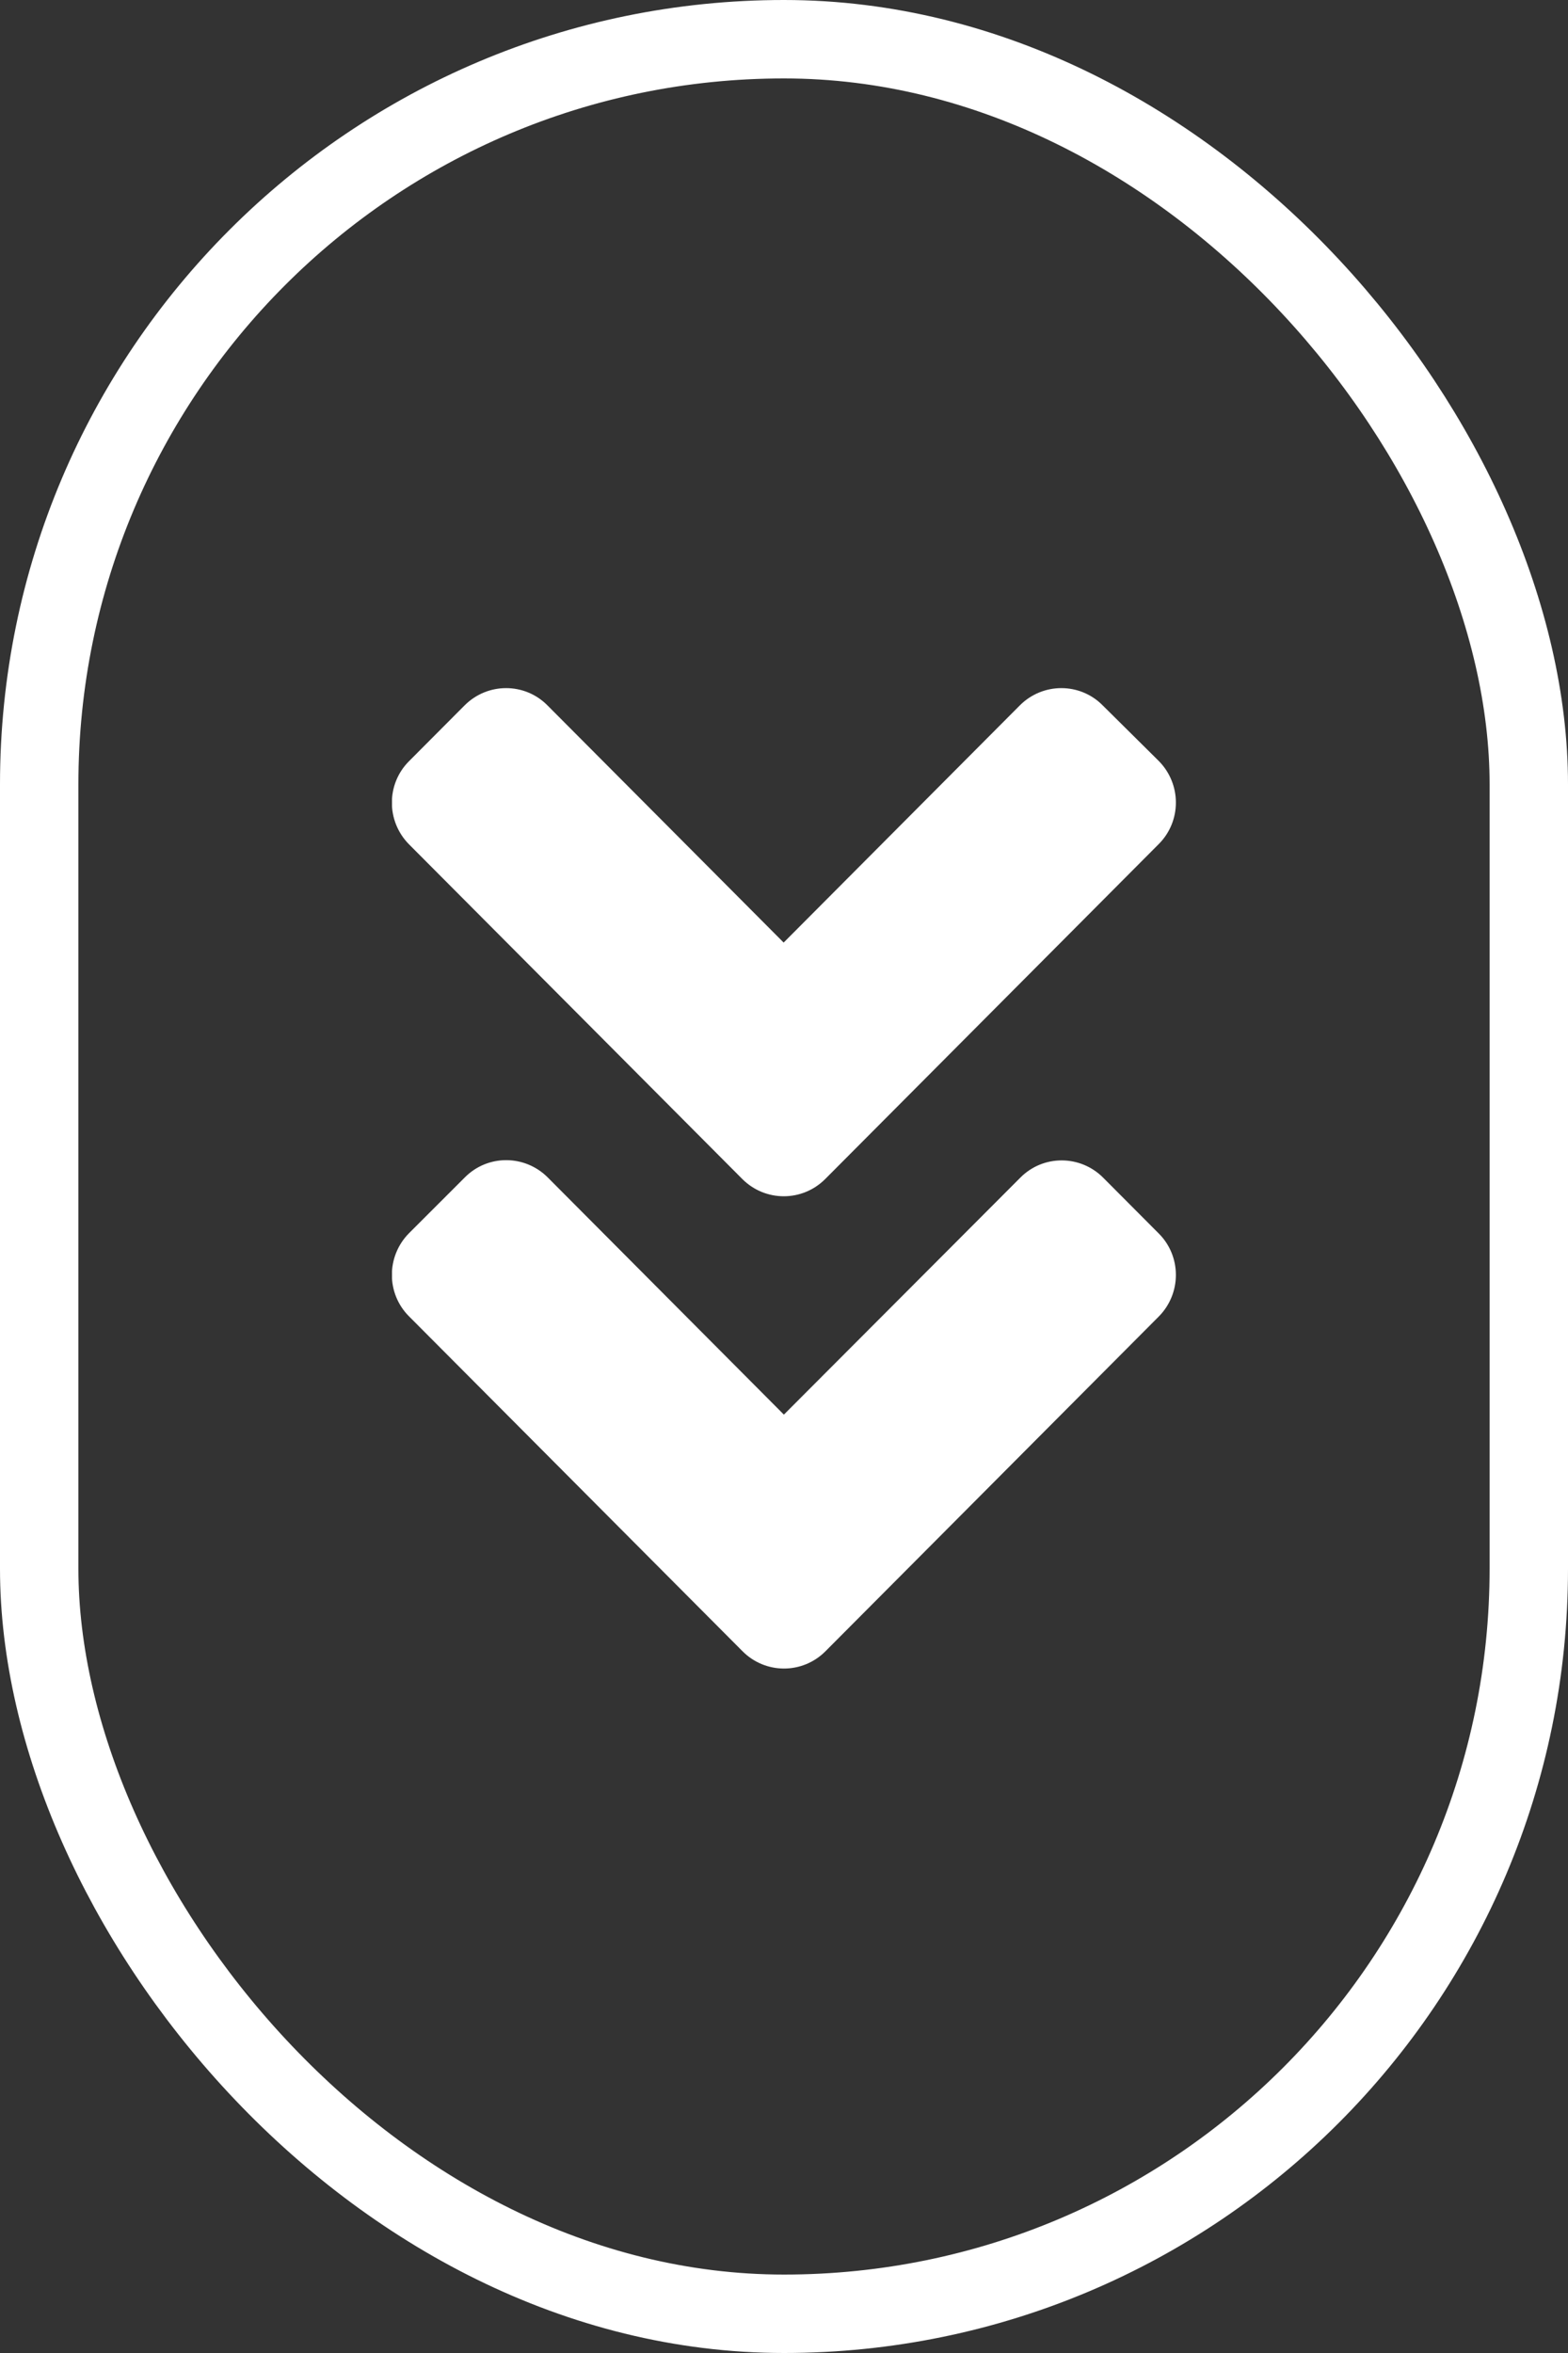
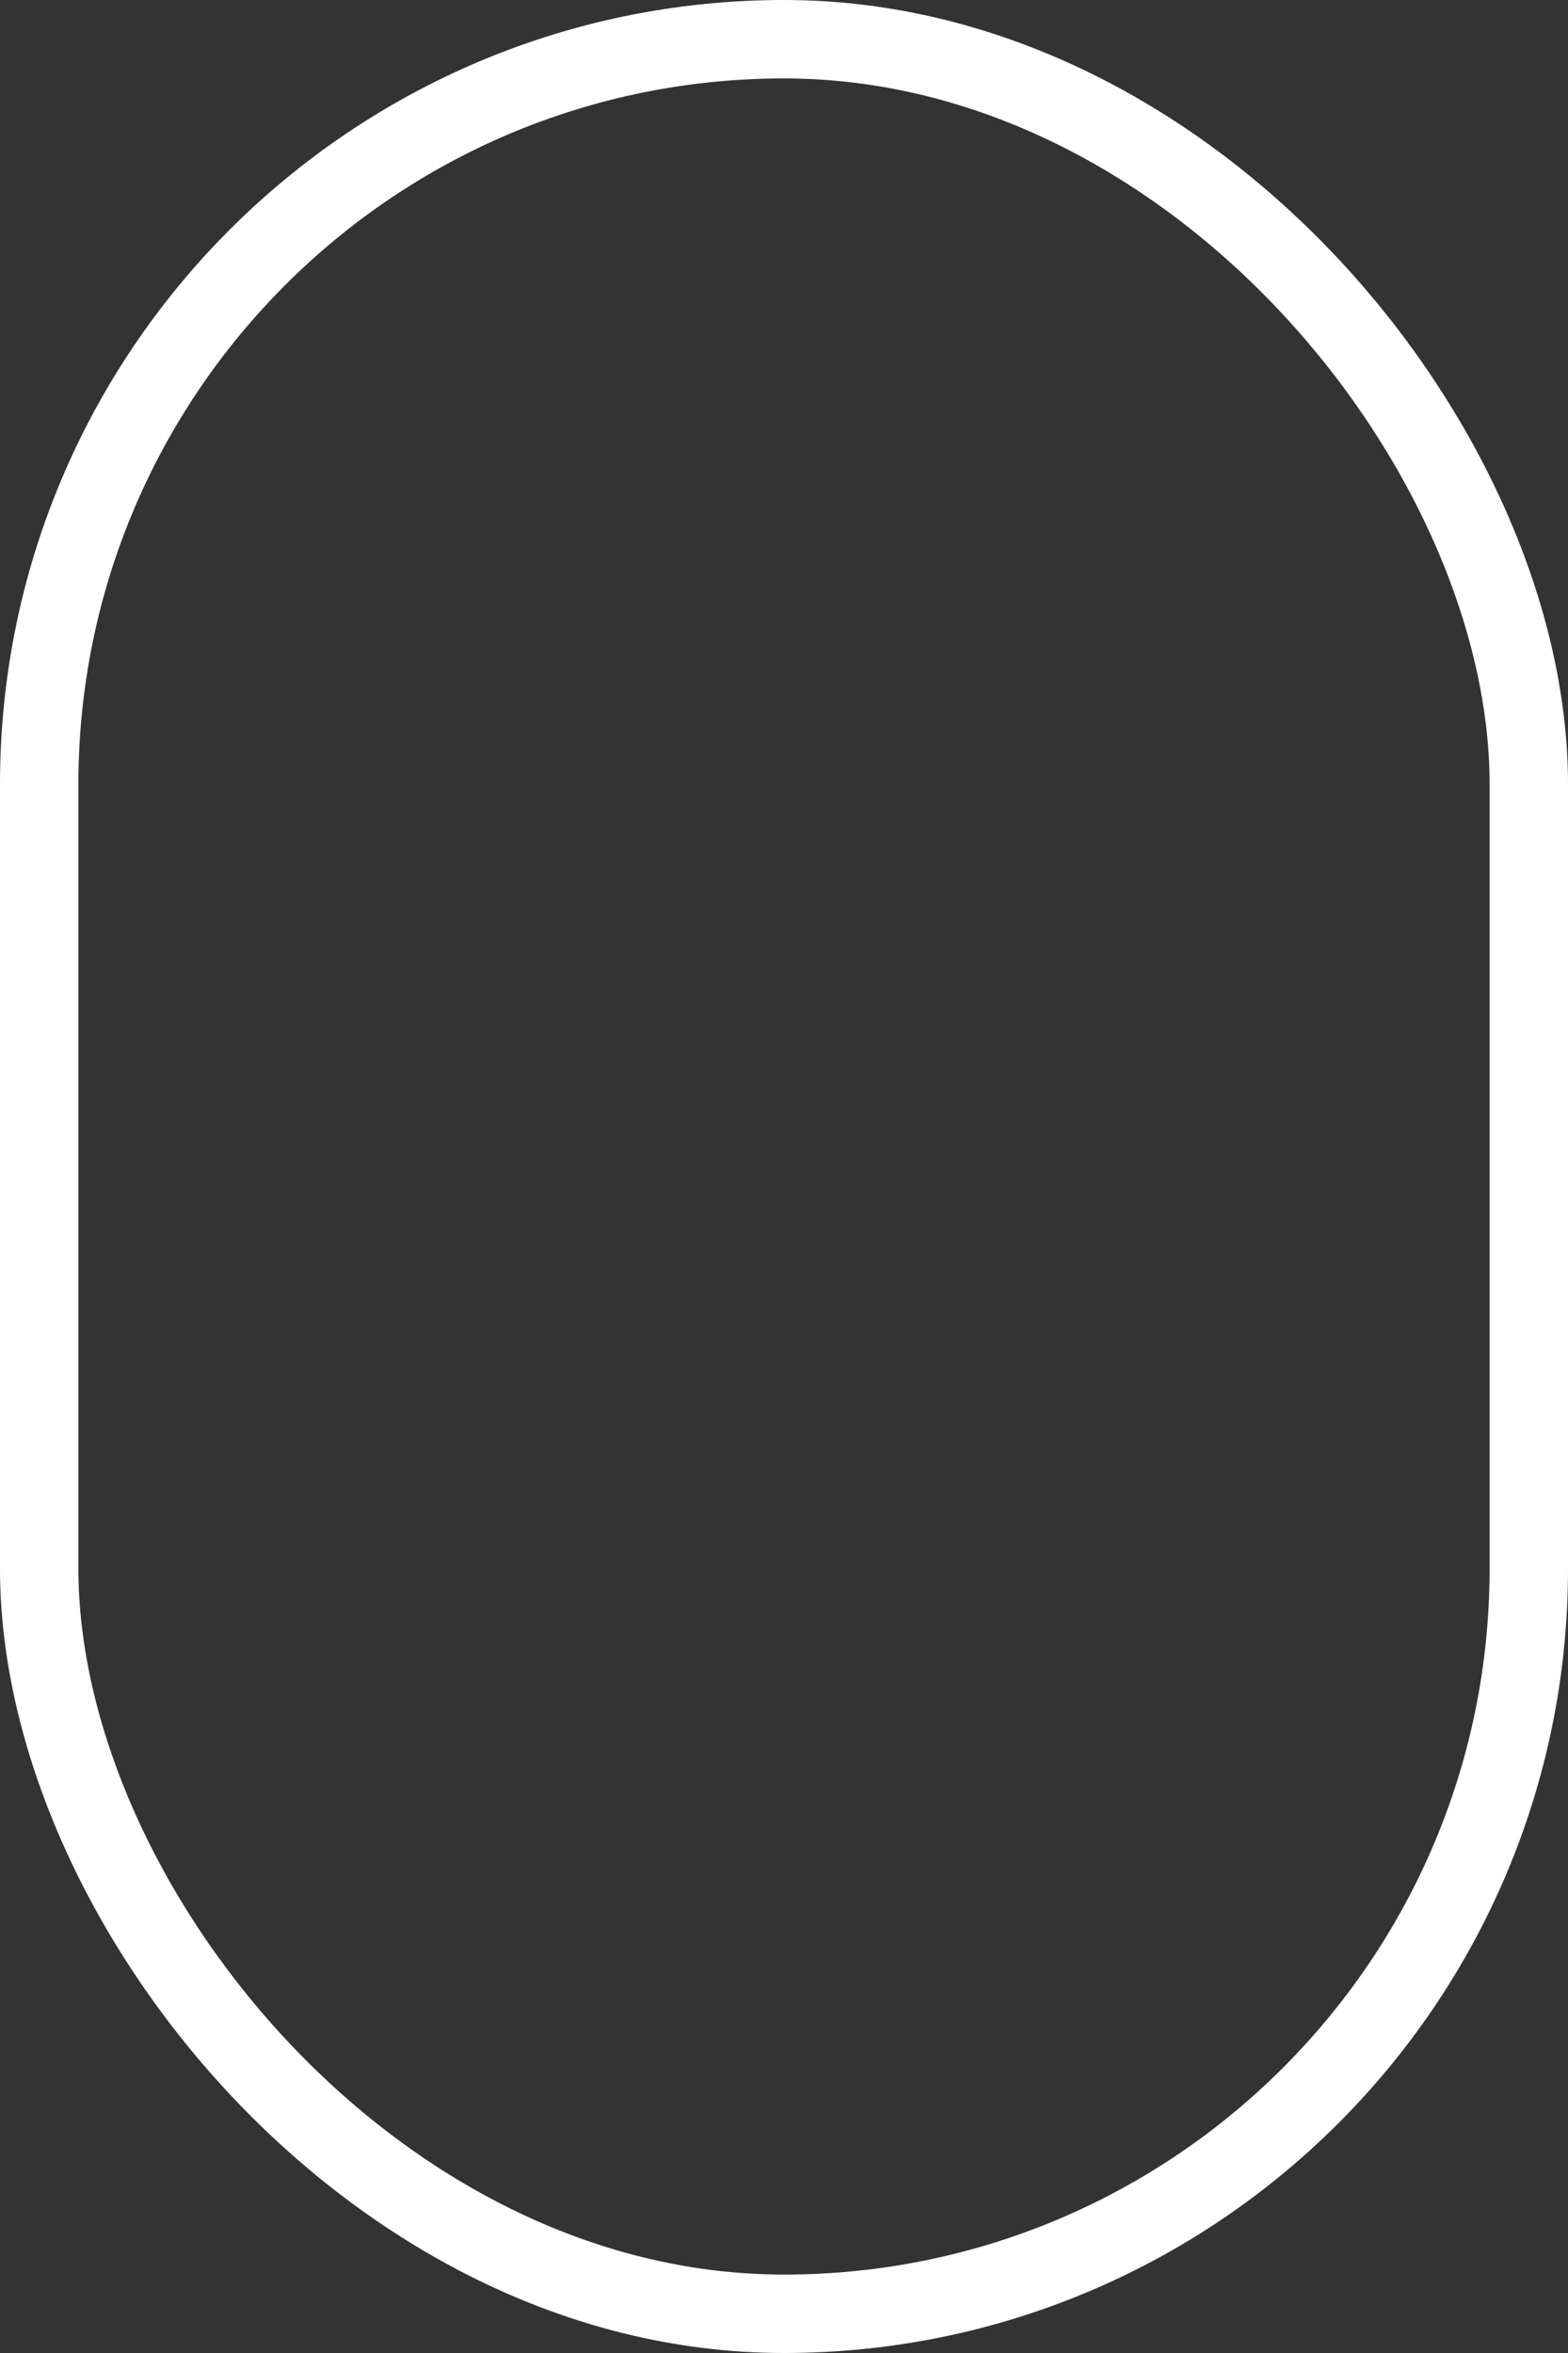
<svg xmlns="http://www.w3.org/2000/svg" width="40" height="60" viewBox="0 0 40 60" fill="none">
  <rect x="0" y="0" width="40" height="60" fill="#333333" stroke="none" />
  <g clip-path="url(#clip0)">
    <path d="M18.935 30.063L10.437 21.533C9.85 20.943 9.85 19.99 10.437 19.407L11.85 17.989C12.437 17.399 13.386 17.399 13.968 17.989L19.991 24.035L26.014 17.989C26.601 17.399 27.551 17.399 28.132 17.989L29.556 19.4C30.144 19.99 30.144 20.943 29.556 21.527L21.059 30.057C20.472 30.652 19.522 30.652 18.935 30.063ZM21.059 42.105L29.556 33.575C30.144 32.986 30.144 32.032 29.556 31.449L28.144 30.032C27.557 29.442 26.607 29.442 26.026 30.032L19.997 36.072L13.974 30.025C13.386 29.436 12.437 29.436 11.856 30.025L10.437 31.443C9.85 32.032 9.85 32.986 10.437 33.569L18.935 42.099C19.522 42.695 20.472 42.695 21.059 42.105Z" fill="white" />
  </g>
  <rect x="1" y="1" width="38" height="58" rx="19" stroke="white" stroke-width="2" />
  <defs>
    <clipPath id="clip0">
-       <rect x="10" y="14" width="20" height="32" fill="white" />
-     </clipPath>
+       </clipPath>
  </defs>
</svg>